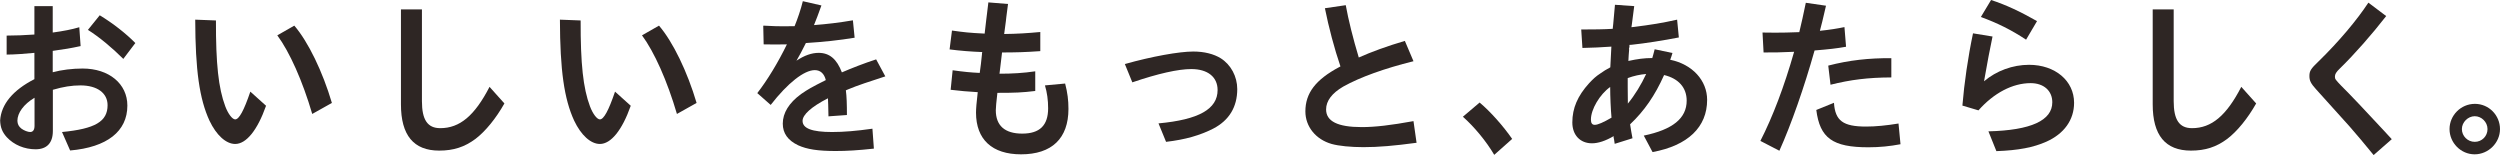
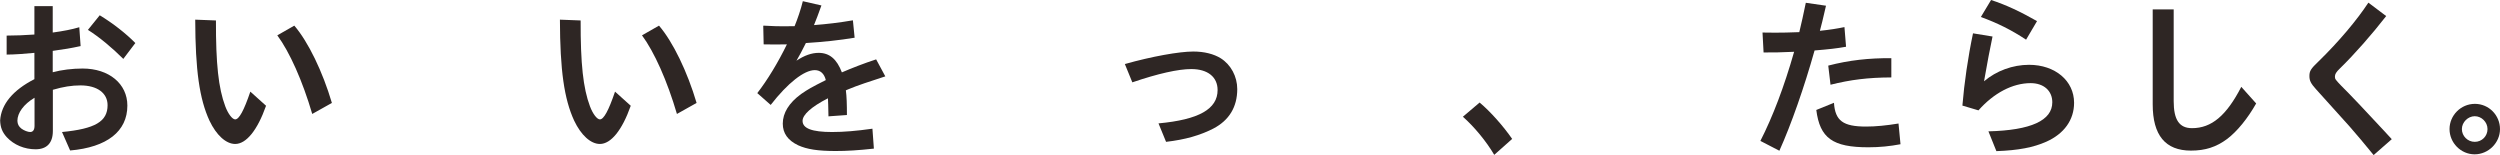
<svg xmlns="http://www.w3.org/2000/svg" id="_レイヤー_2" data-name="レイヤー 2" viewBox="0 0 188.24 11.67">
  <defs>
    <style>
      .cls-1 {
        fill: #2e2624;
      }
    </style>
  </defs>
  <g id="_レイヤー_1-2" data-name="レイヤー 1">
    <g>
      <path class="cls-1" d="M2.58.46h1.39v1.99c.8-.11,1.43-.23,2-.4l.1,1.42c-.79.17-1.16.23-2.1.36v1.61c.66-.18,1.48-.28,2.25-.28,1.99,0,3.37,1.15,3.37,2.79,0,1.94-1.53,3.14-4.31,3.38l-.61-1.39c2.49-.24,3.43-.79,3.43-2.02,0-.92-.79-1.49-2.04-1.49-.66,0-1.29.1-2.08.33v3.1c0,.91-.46,1.38-1.3,1.38s-1.63-.33-2.17-.91c-.34-.38-.48-.73-.5-1.26.08-1.22.96-2.28,2.58-3.11v-1.98c-.6.06-1.51.13-2.09.13v-1.43c.65,0,1.37-.03,2.09-.08V.46ZM2.6,7.36c-.82.49-1.29,1.14-1.29,1.74.01.25.1.43.31.59.19.14.48.25.65.25.22,0,.33-.17.33-.47v-2.11ZM9.29,4.44c-.85-.85-1.84-1.67-2.67-2.19l.89-1.1c1,.61,1.95,1.35,2.68,2.09l-.91,1.2Z" />
      <path class="cls-1" d="M20.03,7.97c-.65,1.84-1.49,2.87-2.32,2.87-.69,0-1.42-.66-1.94-1.76-.75-1.63-1.06-3.78-1.07-7.6l1.56.06c-.01,3.27.19,5.1.7,6.46.22.59.54.99.75.99.29,0,.65-.65,1.14-2.09l1.19,1.07ZM23.51,8.58c-.73-2.49-1.7-4.66-2.63-5.92l1.28-.73c1.05,1.22,2.14,3.48,2.83,5.82l-1.48.83Z" />
-       <path class="cls-1" d="M31.77.71v6.91c0,1.4.42,2.03,1.38,2.03,1.47,0,2.59-.94,3.71-3.11l1.12,1.25c-.64,1.13-1.42,2.09-2.18,2.67-.82.61-1.65.88-2.73.88-1.93,0-2.88-1.16-2.88-3.48V.71h1.58Z" />
      <path class="cls-1" d="M47.49,7.97c-.65,1.84-1.49,2.87-2.32,2.87-.69,0-1.42-.66-1.94-1.76-.75-1.63-1.06-3.78-1.07-7.6l1.56.06c-.01,3.27.19,5.1.7,6.46.22.59.54.99.75.99.29,0,.65-.65,1.14-2.09l1.19,1.07ZM50.97,8.58c-.73-2.49-1.7-4.66-2.63-5.92l1.28-.73c1.05,1.22,2.14,3.48,2.83,5.82l-1.48.83Z" />
      <path class="cls-1" d="M57.48,1.93c.76.04,1.06.05,1.5.05.17,0,.25,0,.85-.01.22-.54.47-1.26.62-1.88l1.4.32c-.25.71-.37,1-.56,1.48,1.02-.08,1.86-.18,2.93-.36l.13,1.31c-1.15.19-2.38.32-3.67.4-.31.62-.45.88-.71,1.33.6-.4,1.15-.59,1.67-.59.82,0,1.37.47,1.75,1.47.74-.32,1.66-.68,2.58-.98l.69,1.28c-1.12.36-2.17.71-2.78.97l-.19.08c.06.45.08,1.05.08,1.86l-1.39.1c-.01-.89-.03-1.02-.04-1.36-1.25.64-1.91,1.24-1.91,1.7,0,.57.71.84,2.22.84.89,0,1.84-.08,3.04-.25l.11,1.5c-1.19.13-2.05.18-2.88.18-1.34,0-2.16-.13-2.82-.43-.78-.37-1.16-.91-1.16-1.63,0-.8.46-1.56,1.38-2.23.47-.33.8-.52,1.86-1.05-.12-.49-.41-.75-.83-.75-.8,0-2.04.97-3.32,2.62l-1.01-.89c.75-.96,1.57-2.31,2.23-3.67-.6.01-.64.01-.87.01-.2,0-.48,0-.88-.01l-.03-1.38Z" />
-       <path class="cls-1" d="M75.26,5.55c.97,0,1.8-.05,2.69-.18v1.48c-.97.12-1.59.14-2.71.14h-.14c-.08.68-.12,1.11-.12,1.31,0,1.16.68,1.76,1.99,1.76s1.95-.61,1.95-1.91c0-.61-.08-1.19-.24-1.72l1.52-.14c.18.69.25,1.26.25,1.91,0,2.22-1.25,3.42-3.57,3.42-2.18,0-3.39-1.12-3.39-3.14,0-.28.04-.79.13-1.54-.82-.05-1.28-.09-2.04-.18l.15-1.47c.85.12,1.38.17,2.04.2.04-.29.08-.57.09-.68.05-.52.06-.61.08-.74v-.09s.03-.06.03-.06c-.83-.03-1.71-.1-2.47-.2l.18-1.42c.93.13,1.26.17,2.46.23l.13-1.12.04-.32.11-.91,1.48.12-.13,1-.03.28-.13.98c.96-.01,1.75-.06,2.72-.15v1.44c-1.12.08-1.9.1-2.88.1l-.19,1.59Z" />
      <path class="cls-1" d="M84.7,4.82c2.03-.57,4.08-.94,5.15-.94.82,0,1.54.18,2.07.51.76.48,1.24,1.37,1.24,2.32,0,1.34-.61,2.35-1.8,2.97-1,.51-2.1.83-3.56,1l-.57-1.39c3.04-.28,4.45-1.08,4.45-2.51,0-.98-.74-1.58-1.98-1.58-.98,0-2.51.34-4.44,1l-.56-1.37Z" />
-       <path class="cls-1" d="M106.67,10.75c-1.71.23-2.88.33-4.01.33-.94,0-1.86-.09-2.39-.24-1.2-.34-1.98-1.31-1.98-2.45,0-1.38.77-2.39,2.55-3.34.04-.01.05-.03.09-.05-.45-1.31-.89-2.97-1.17-4.38l1.57-.23c.2,1.11.55,2.51.98,3.94.94-.42,2.14-.86,3.47-1.25l.65,1.53c-2.18.54-4.02,1.2-5.29,1.91-.84.49-1.29,1.07-1.29,1.72,0,.89.87,1.33,2.68,1.33,1.02,0,2.19-.14,3.9-.45l.23,1.62Z" />
      <path class="cls-1" d="M112.51,11.66c-.59-1.01-1.51-2.12-2.36-2.87l1.26-1.07c.83.7,1.77,1.76,2.45,2.74l-1.35,1.2Z" />
-       <path class="cls-1" d="M122.67,3.71c-.03.31-.04.51-.06.88.68-.15,1.2-.22,1.8-.22.06-.22.1-.33.18-.66l1.34.28c-.05.17-.1.33-.17.51,1.67.34,2.78,1.56,2.78,3.02,0,2.05-1.45,3.44-4.11,3.93l-.66-1.24c2.17-.45,3.23-1.3,3.23-2.63,0-.98-.61-1.67-1.7-1.93-.69,1.54-1.48,2.69-2.56,3.71.05.32.13.82.18,1.05l-1.34.42c-.03-.17-.05-.34-.05-.34l-.03-.13v-.11c-.61.36-1.17.54-1.63.54-.89,0-1.48-.62-1.48-1.57,0-1.08.4-2,1.26-2.95.31-.33.51-.52.85-.74.25-.18.43-.29.75-.46l.08-1.56c-.69.05-1.51.09-2.18.1l-.09-1.39c.98,0,1.7-.01,2.37-.05l.04-.37c.03-.37.05-.61.13-1.44l1.45.1c-.09.64-.11.83-.18,1.39l-.03.2c1.56-.19,2.31-.32,3.44-.57l.13,1.34c-1.12.22-2.58.45-3.55.55-.09,0-.1,0-.17.01v.15s-.04.17-.04.17ZM119.79,9.01c0,.27.1.39.29.39.23,0,.66-.19,1.26-.54-.06-.65-.1-1.62-.1-2.31-.78.55-1.45,1.68-1.45,2.45ZM122.56,6.15v.43c0,.42,0,.45.01,1.02v.2c.51-.61,1.02-1.45,1.38-2.23-.47.04-.93.14-1.39.31v.27Z" />
      <path class="cls-1" d="M132.7,2.45c.64.01.71.01.96.01.6,0,.97-.01,1.82-.04.14-.57.34-1.47.49-2.21l1.52.22c-.25,1.08-.33,1.42-.46,1.89.77-.08,1.31-.17,1.85-.28l.12,1.48c-.73.13-1.29.19-2.37.28-.77,2.74-1.75,5.55-2.65,7.55l-1.43-.74c.93-1.82,1.79-4.08,2.54-6.71-1.11.05-1.43.05-2.3.05l-.08-1.51ZM143.1,10.86c-.79.15-1.57.23-2.42.23-2.69,0-3.65-.69-3.92-2.81l1.33-.54c.09,1.35.68,1.79,2.42,1.79.71,0,1.54-.08,2.44-.23l.15,1.56ZM137.66,4.94c1.58-.41,3.06-.57,4.75-.56v1.45h-.04c-1.72.01-3.02.17-4.54.55l-.17-1.44Z" />
      <path class="cls-1" d="M147.76,7.96c.14-1.71.42-3.65.8-5.45l1.47.24c-.2.94-.38,1.89-.64,3.37.93-.79,2.16-1.24,3.39-1.24,1.96,0,3.39,1.2,3.39,2.86,0,1.29-.75,2.33-2.09,2.93-.97.43-2.09.65-3.76.71l-.6-1.49c3.21-.08,4.81-.82,4.81-2.19,0-.87-.65-1.44-1.63-1.44-1.36,0-2.77.74-3.93,2.05l-1.21-.36ZM152.56,2.99c-1.12-.74-2.17-1.26-3.41-1.71l.77-1.28c1.16.38,2.19.87,3.46,1.59l-.82,1.39Z" />
      <path class="cls-1" d="M163.67.71v6.91c0,1.4.42,2.03,1.38,2.03,1.47,0,2.59-.94,3.71-3.11l1.12,1.25c-.64,1.13-1.42,2.09-2.18,2.67-.82.61-1.65.88-2.73.88-1.93,0-2.88-1.16-2.88-3.48V.71h1.58Z" />
      <path class="cls-1" d="M178.72,11.67c-.78-.94-1.12-1.37-1.79-2.13-.38-.43-1.24-1.38-2.56-2.84-.38-.42-.48-.64-.48-.97,0-.38.09-.54.7-1.12,1.52-1.48,2.87-3.09,3.74-4.41l1.34,1.01c-1.05,1.35-2.37,2.86-3.48,3.94-.29.28-.38.43-.38.62,0,.18.04.23.47.68.61.6,1.89,1.95,3.24,3.41l.57.62-1.37,1.2Z" />
      <path class="cls-1" d="M188.24,9.72c0,1.03-.87,1.9-1.91,1.9s-1.89-.87-1.89-1.9.85-1.9,1.91-1.9,1.89.87,1.89,1.9ZM185.37,9.72c0,.52.43.96.97.96s.96-.43.96-.96-.45-.97-.96-.97-.97.45-.97.97Z" />
    </g>
  </g>
</svg>